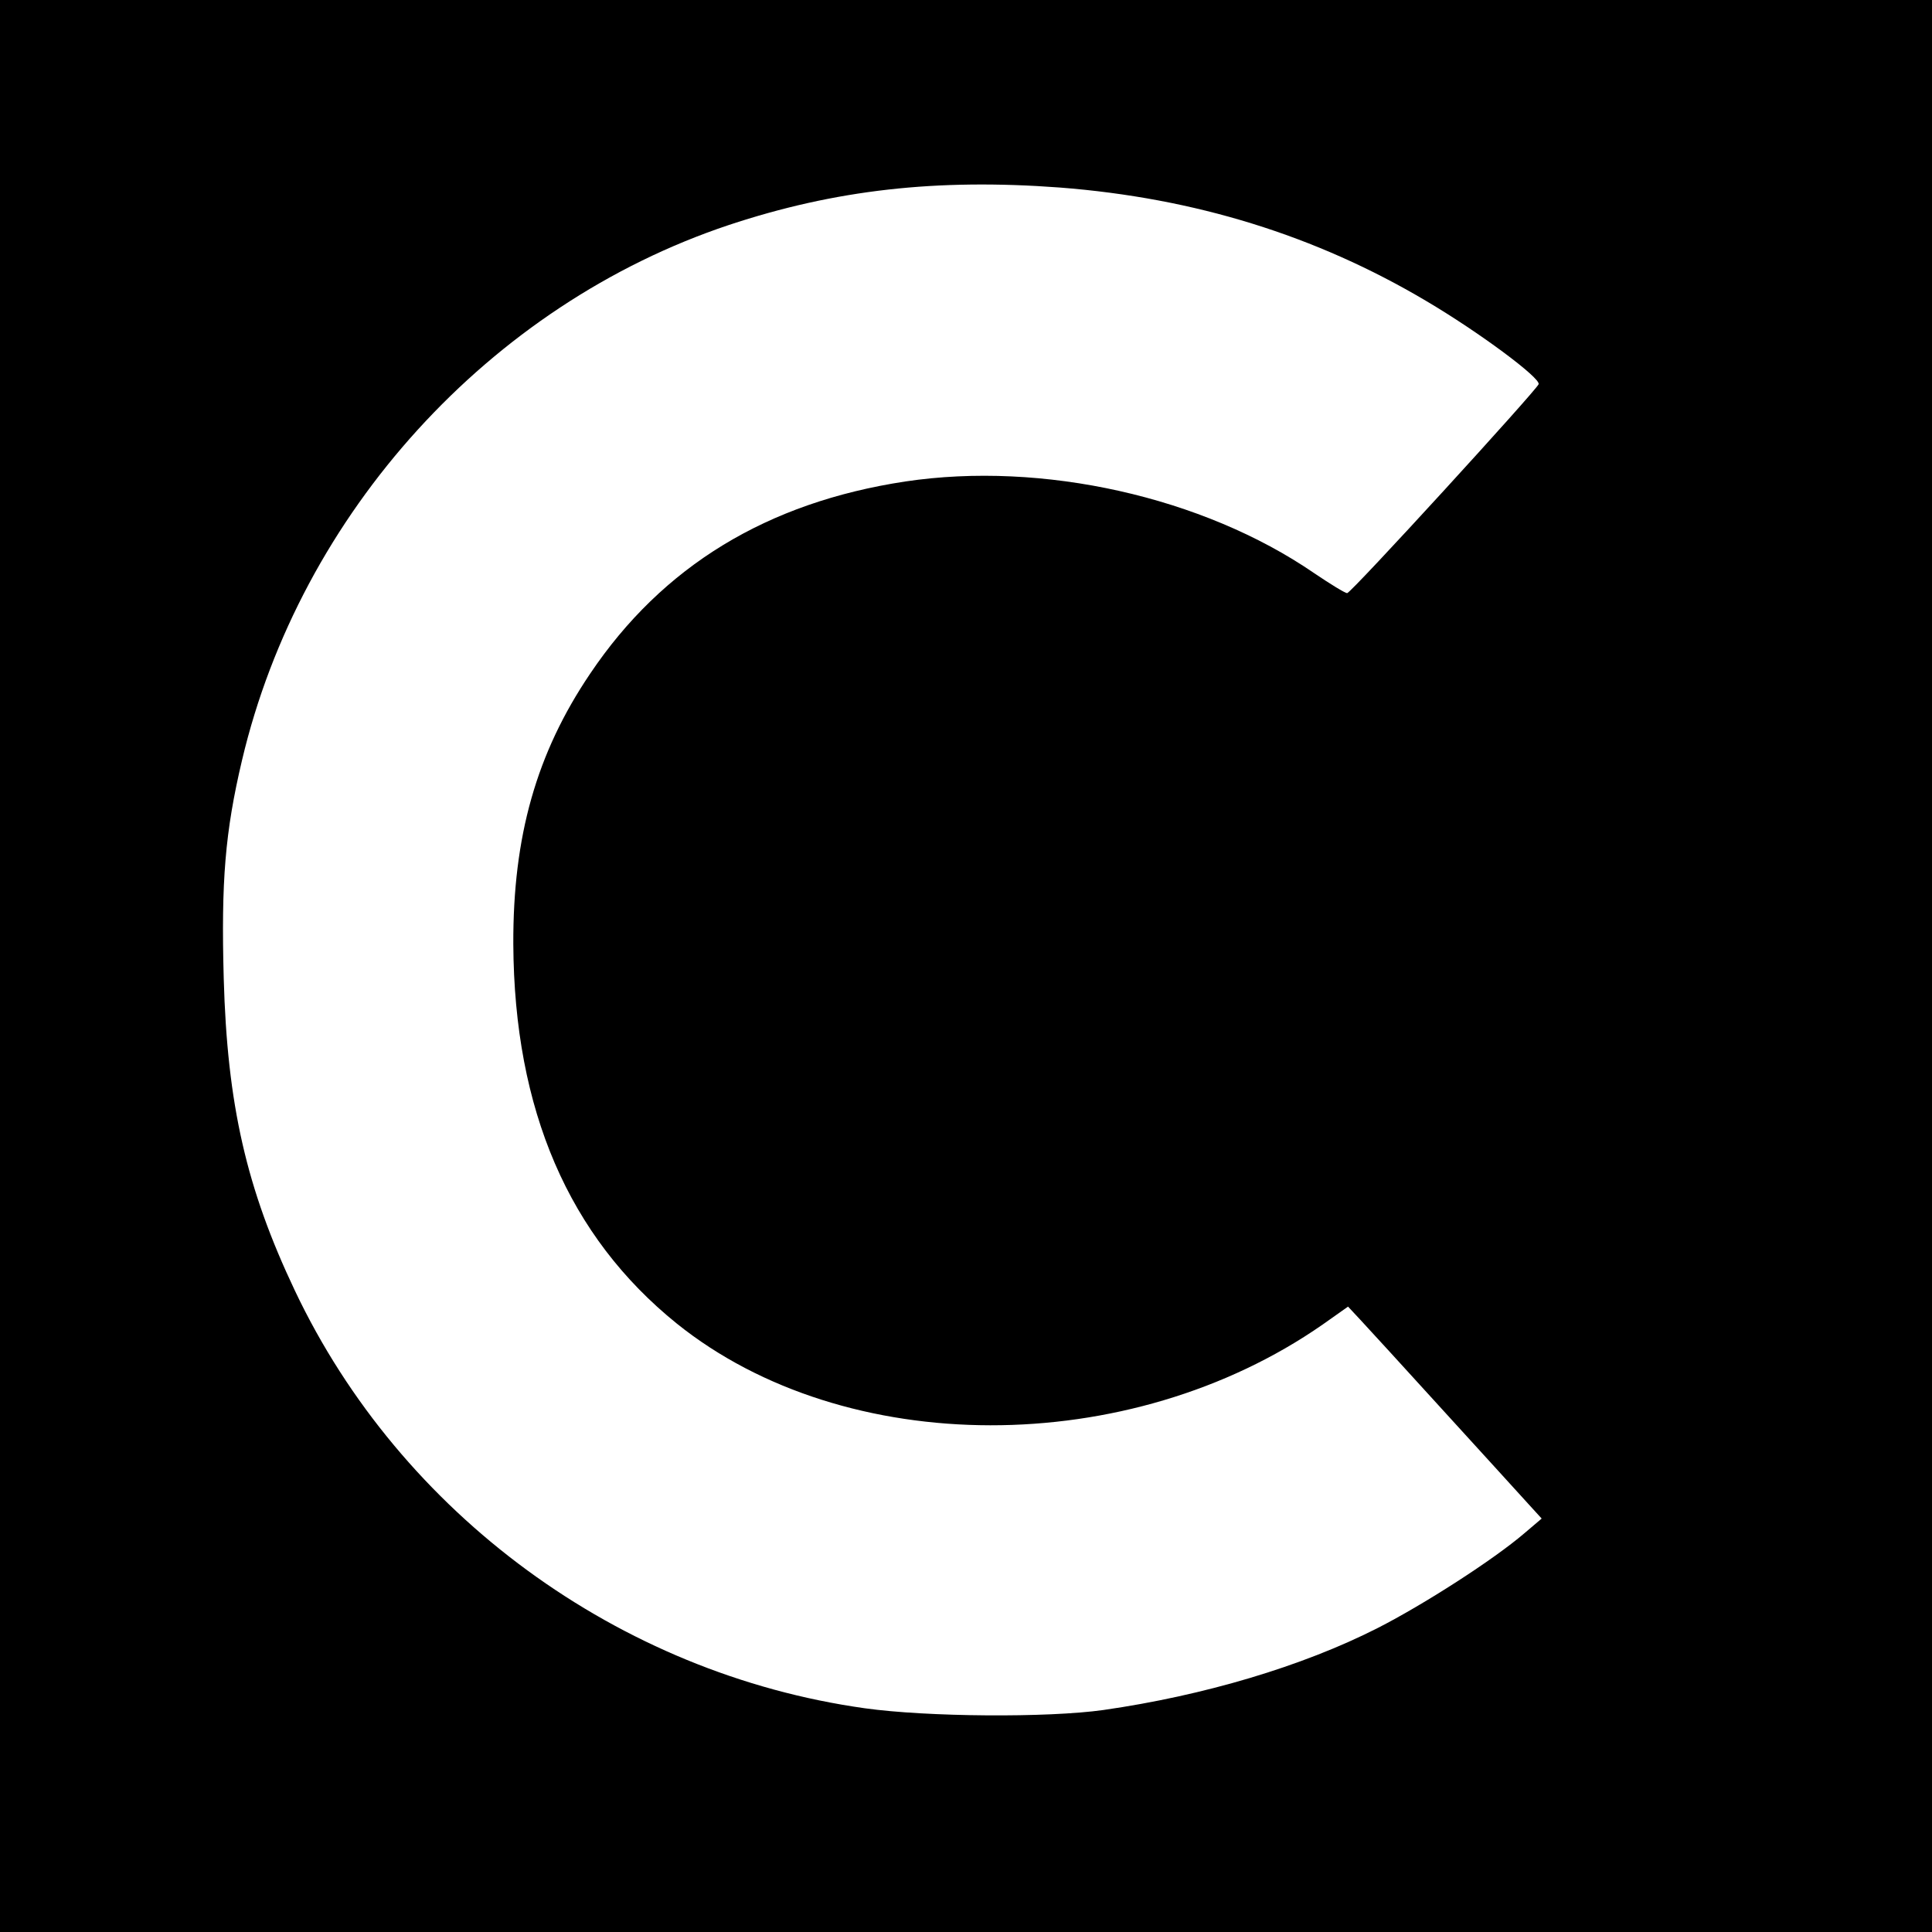
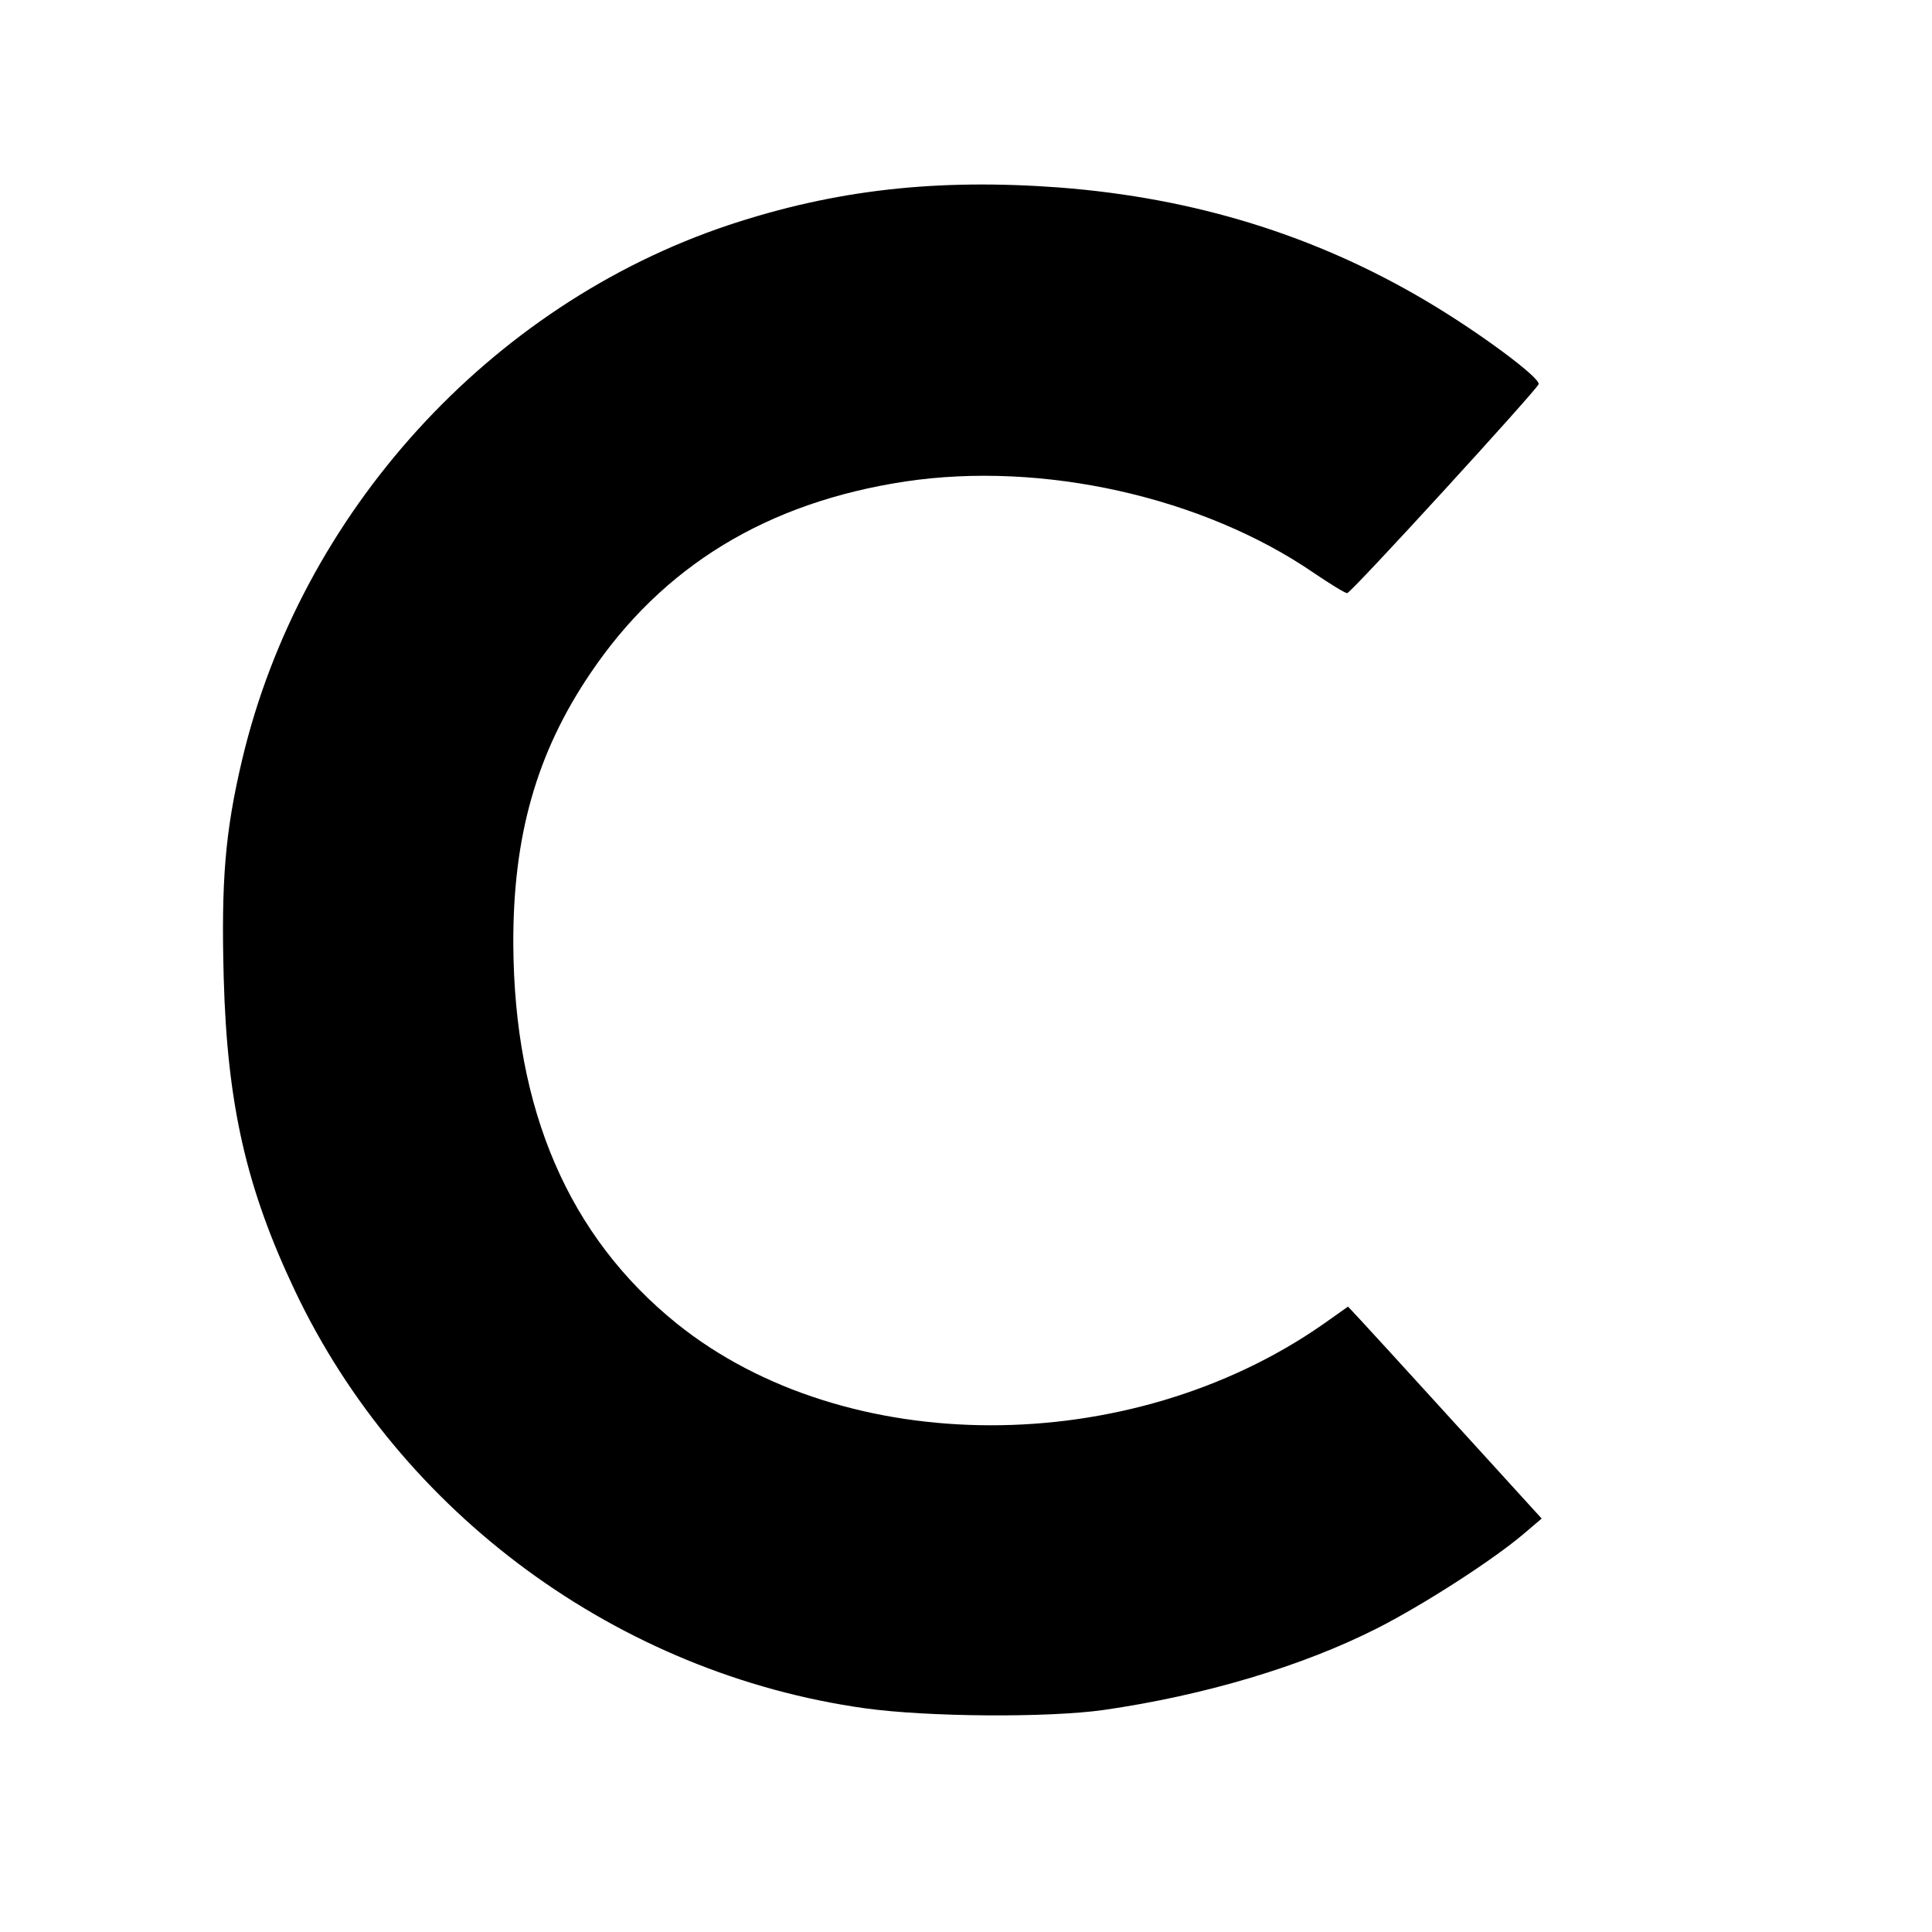
<svg xmlns="http://www.w3.org/2000/svg" version="1.0" width="443pt" height="443pt" viewBox="0 0 443 443" preserveAspectRatio="xMidYMid meet">
  <g transform="translate(0,443) scale(0.1,-0.1)" fill="#000000" stroke="none">
-     <path d="M0 2215 l0 -2215 2215 0 2215 0 0 2215 0 2215 -2215 0 -2215 0 0 -2215z m2430 1785 c310 -24 587 -110 840 -260 122 -72 263 -177 258 -191 -6 -15 -430 -479 -439 -479 -5 0 -39 21 -76 46 -255 175 -623 257 -937 210 -317 -48 -557 -194 -723 -441 -123 -182 -177 -373 -176 -620 2 -380 127 -670 375 -870 386 -310 1037 -311 1481 -2 l58 41 28 -30 c15 -16 101 -110 191 -209 90 -99 178 -195 194 -213 l31 -34 -40 -34 c-70 -60 -230 -163 -336 -217 -173 -88 -399 -155 -629 -188 -128 -18 -404 -16 -547 4 -564 79 -1064 445 -1307 958 -111 234 -155 426 -163 716 -6 222 3 335 42 500 134 567 568 1044 1116 1227 244 81 477 107 759 86z" />
+     <path d="M0 2215 z m2430 1785 c310 -24 587 -110 840 -260 122 -72 263 -177 258 -191 -6 -15 -430 -479 -439 -479 -5 0 -39 21 -76 46 -255 175 -623 257 -937 210 -317 -48 -557 -194 -723 -441 -123 -182 -177 -373 -176 -620 2 -380 127 -670 375 -870 386 -310 1037 -311 1481 -2 l58 41 28 -30 c15 -16 101 -110 191 -209 90 -99 178 -195 194 -213 l31 -34 -40 -34 c-70 -60 -230 -163 -336 -217 -173 -88 -399 -155 -629 -188 -128 -18 -404 -16 -547 4 -564 79 -1064 445 -1307 958 -111 234 -155 426 -163 716 -6 222 3 335 42 500 134 567 568 1044 1116 1227 244 81 477 107 759 86z" />
  </g>
</svg>